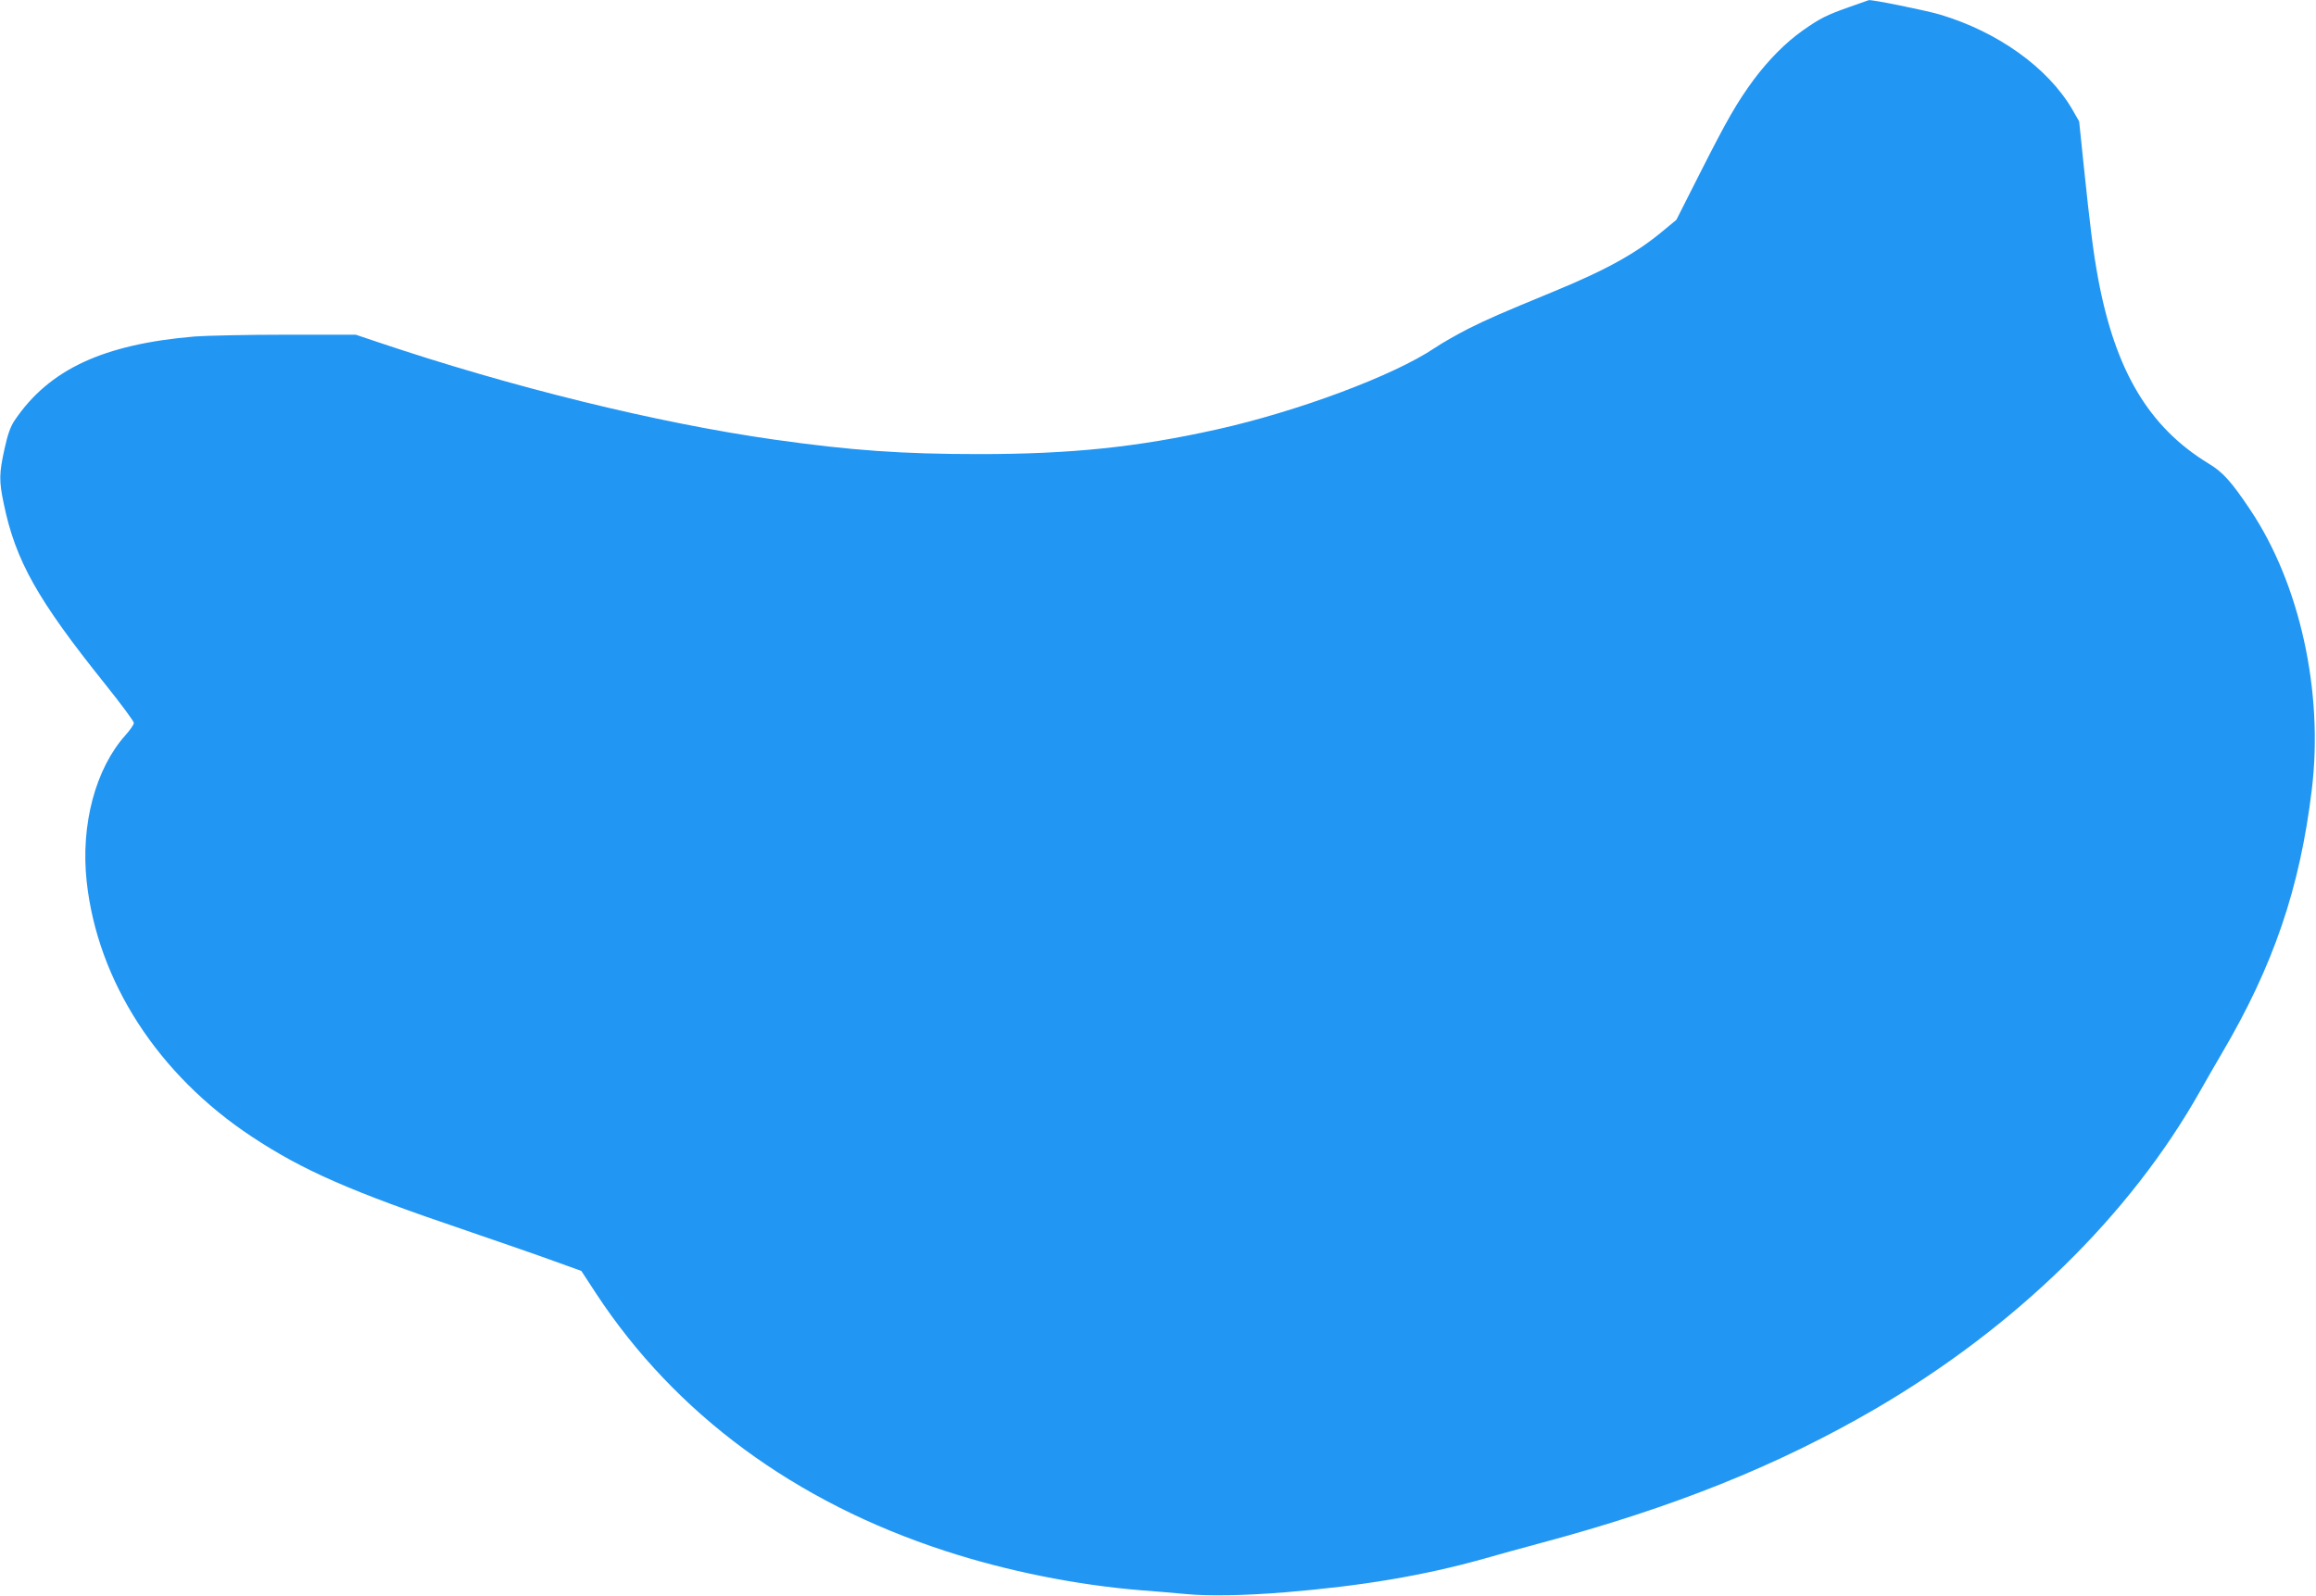
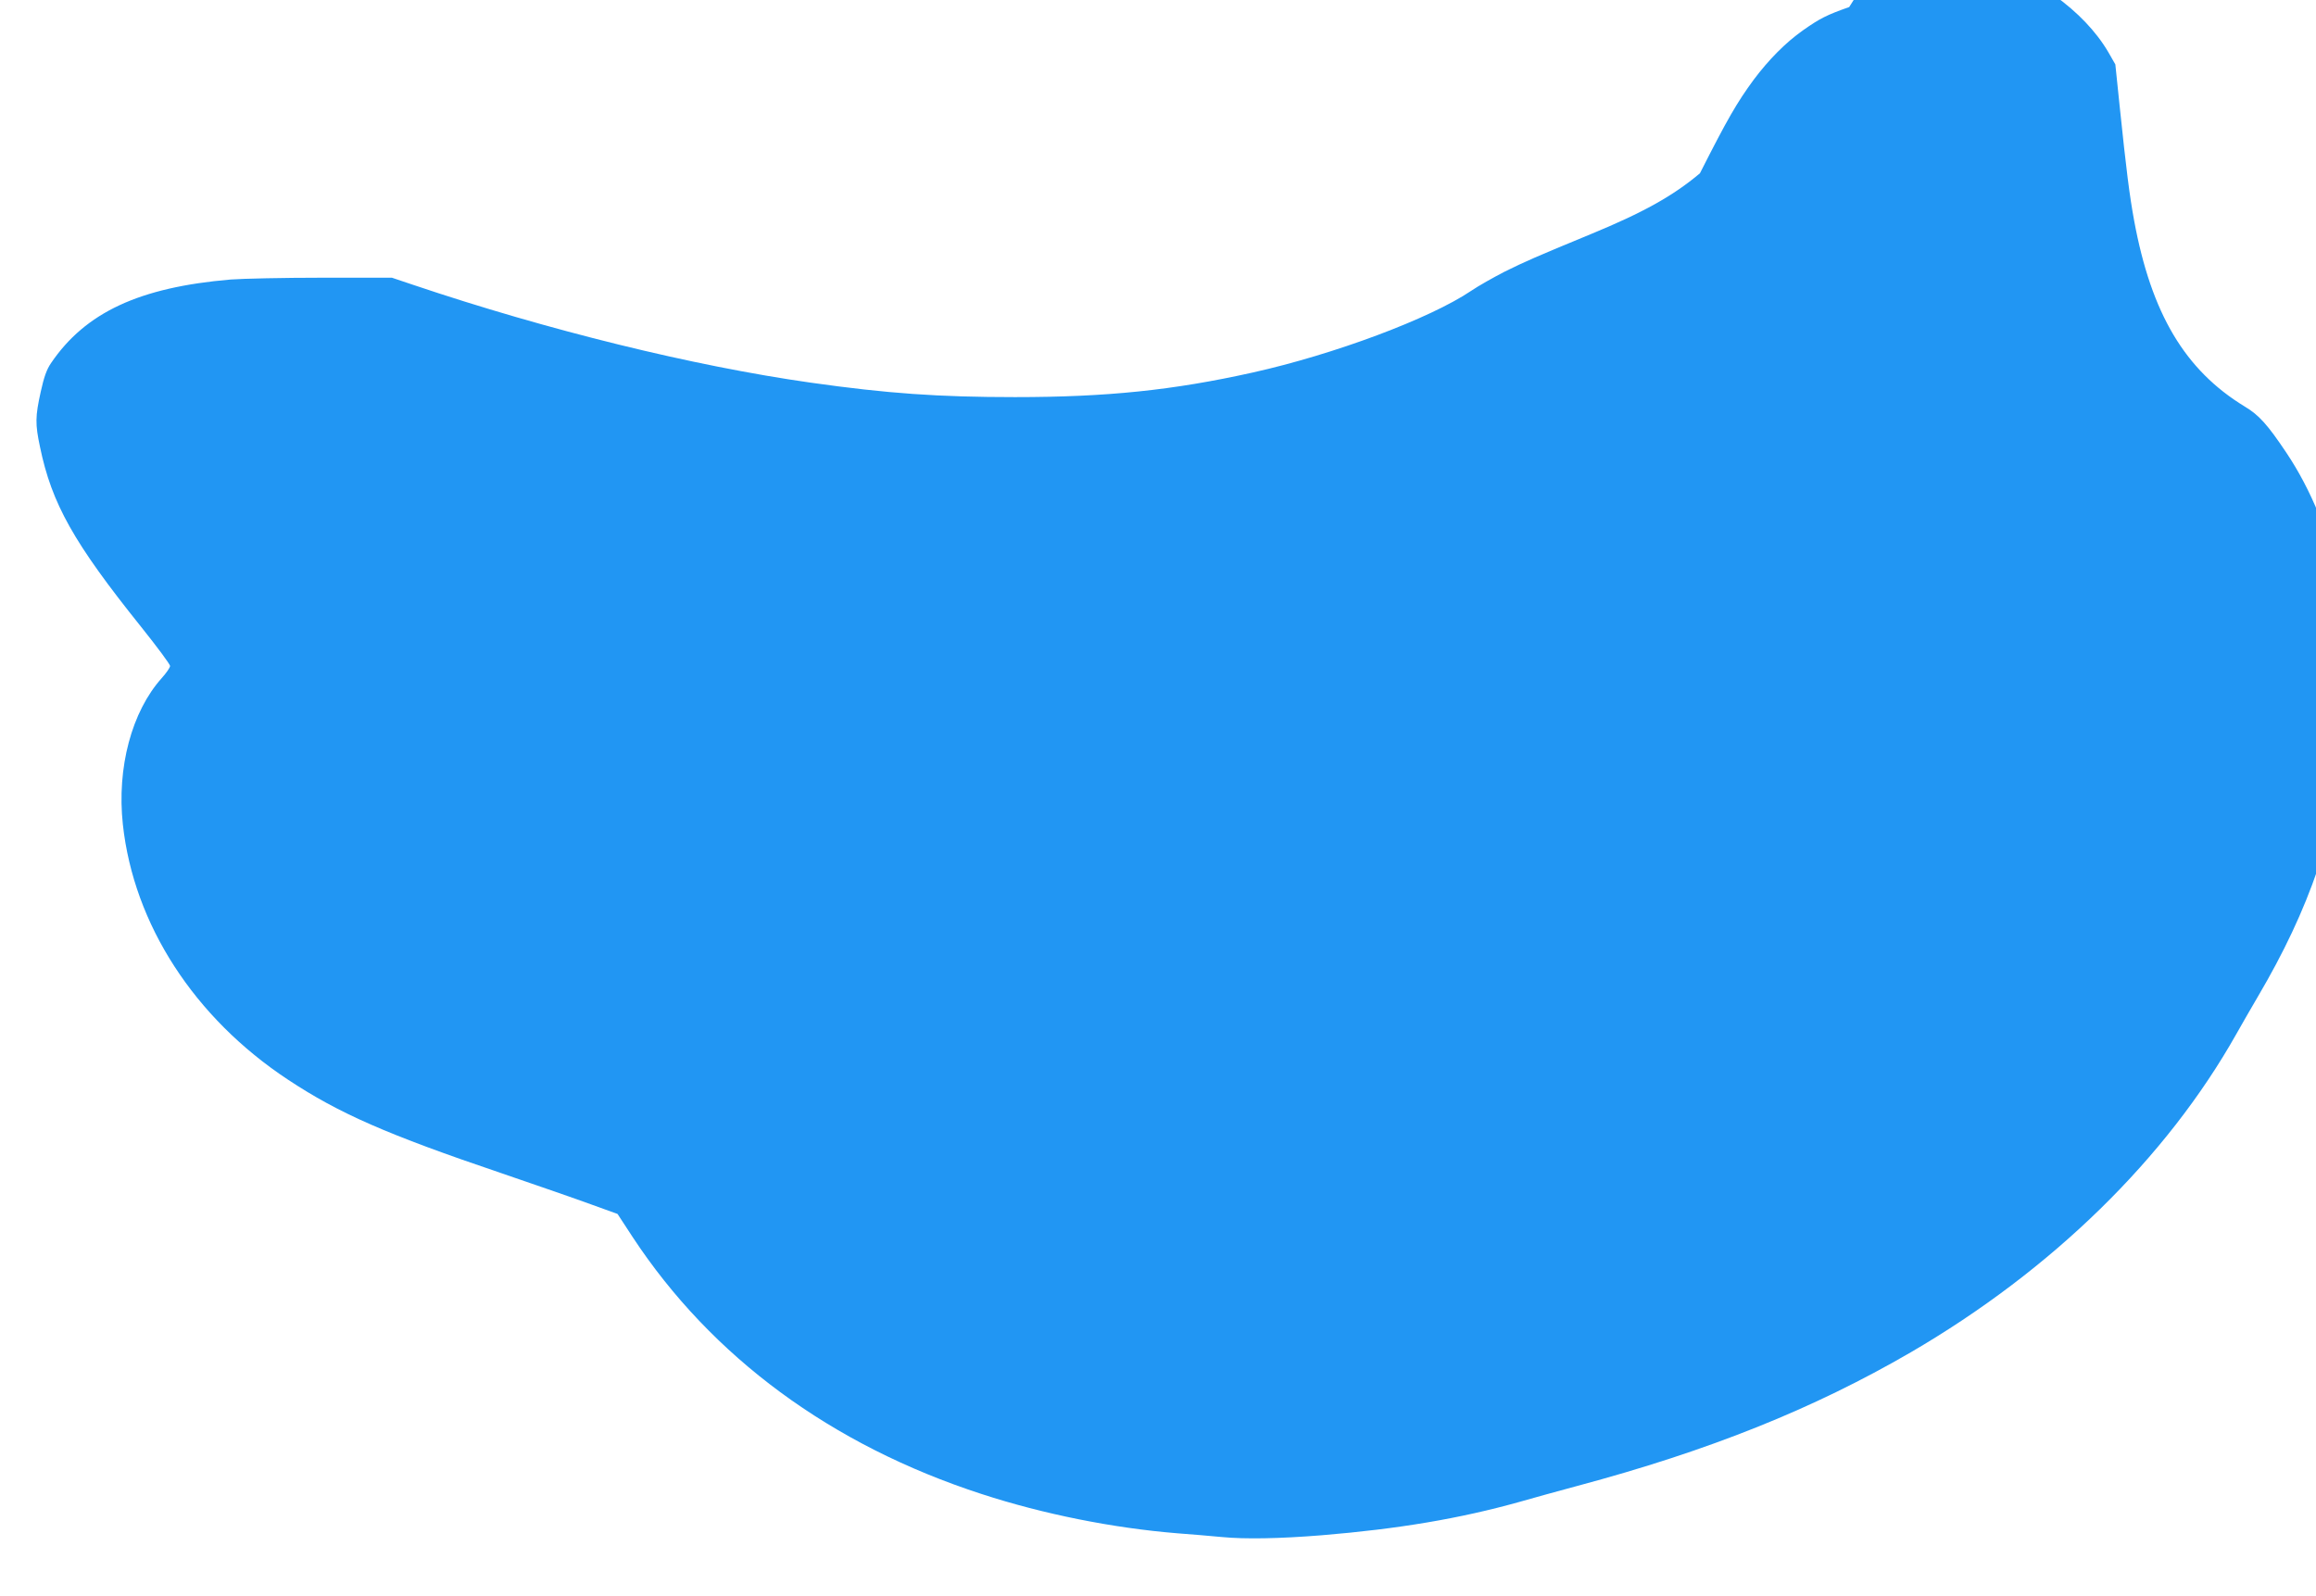
<svg xmlns="http://www.w3.org/2000/svg" version="1.0" width="1280pt" height="882pt" viewBox="0 0 1280 882" preserveAspectRatio="xMidYMid meet">
  <g transform="translate(0,882) scale(0.1,-0.1)" fill="#2196f3" stroke="none">
-     <path d="M10220 8781 c-125 -44 -162 -63 -256 -129 -96 -68 -188 -161 -272 -273 -93 -127 -144 -215 -297 -517 l-130 -257 -70 -58 c-150 -126 -314 -217 -605 -337 -303 -125 -362 -151 -475 -207 -60 -31 -144 -78 -185 -106 -227 -153 -757 -351 -1206 -451 -440 -98 -806 -136 -1314 -136 -422 0 -706 20 -1130 80 -648 92 -1453 290 -2195 540 l-119 40 -386 0 c-212 0 -439 -5 -505 -10 -505 -43 -803 -182 -993 -462 -24 -35 -39 -77 -57 -159 -30 -136 -31 -177 -4 -304 65 -315 187 -531 559 -995 88 -110 160 -207 160 -216 0 -9 -21 -39 -46 -67 -166 -185 -249 -495 -215 -809 60 -552 395 -1069 913 -1411 283 -187 545 -302 1183 -518 193 -66 415 -143 494 -172 l144 -52 83 -127 c437 -664 1098 -1151 1929 -1421 340 -111 725 -188 1080 -217 72 -5 184 -15 250 -21 124 -12 317 -9 550 10 424 35 763 92 1095 185 69 20 211 59 315 87 733 196 1308 427 1845 739 781 455 1413 1073 1800 1760 29 52 83 145 118 205 287 487 433 915 499 1462 65 539 -66 1136 -341 1546 -103 154 -151 208 -230 255 -330 201 -516 513 -611 1027 -26 142 -43 276 -80 632 l-24 232 -39 68 c-135 230 -412 428 -732 523 -83 24 -379 84 -392 79 -2 -1 -50 -18 -108 -38z" />
+     <path d="M10220 8781 c-125 -44 -162 -63 -256 -129 -96 -68 -188 -161 -272 -273 -93 -127 -144 -215 -297 -517 c-150 -126 -314 -217 -605 -337 -303 -125 -362 -151 -475 -207 -60 -31 -144 -78 -185 -106 -227 -153 -757 -351 -1206 -451 -440 -98 -806 -136 -1314 -136 -422 0 -706 20 -1130 80 -648 92 -1453 290 -2195 540 l-119 40 -386 0 c-212 0 -439 -5 -505 -10 -505 -43 -803 -182 -993 -462 -24 -35 -39 -77 -57 -159 -30 -136 -31 -177 -4 -304 65 -315 187 -531 559 -995 88 -110 160 -207 160 -216 0 -9 -21 -39 -46 -67 -166 -185 -249 -495 -215 -809 60 -552 395 -1069 913 -1411 283 -187 545 -302 1183 -518 193 -66 415 -143 494 -172 l144 -52 83 -127 c437 -664 1098 -1151 1929 -1421 340 -111 725 -188 1080 -217 72 -5 184 -15 250 -21 124 -12 317 -9 550 10 424 35 763 92 1095 185 69 20 211 59 315 87 733 196 1308 427 1845 739 781 455 1413 1073 1800 1760 29 52 83 145 118 205 287 487 433 915 499 1462 65 539 -66 1136 -341 1546 -103 154 -151 208 -230 255 -330 201 -516 513 -611 1027 -26 142 -43 276 -80 632 l-24 232 -39 68 c-135 230 -412 428 -732 523 -83 24 -379 84 -392 79 -2 -1 -50 -18 -108 -38z" />
  </g>
</svg>